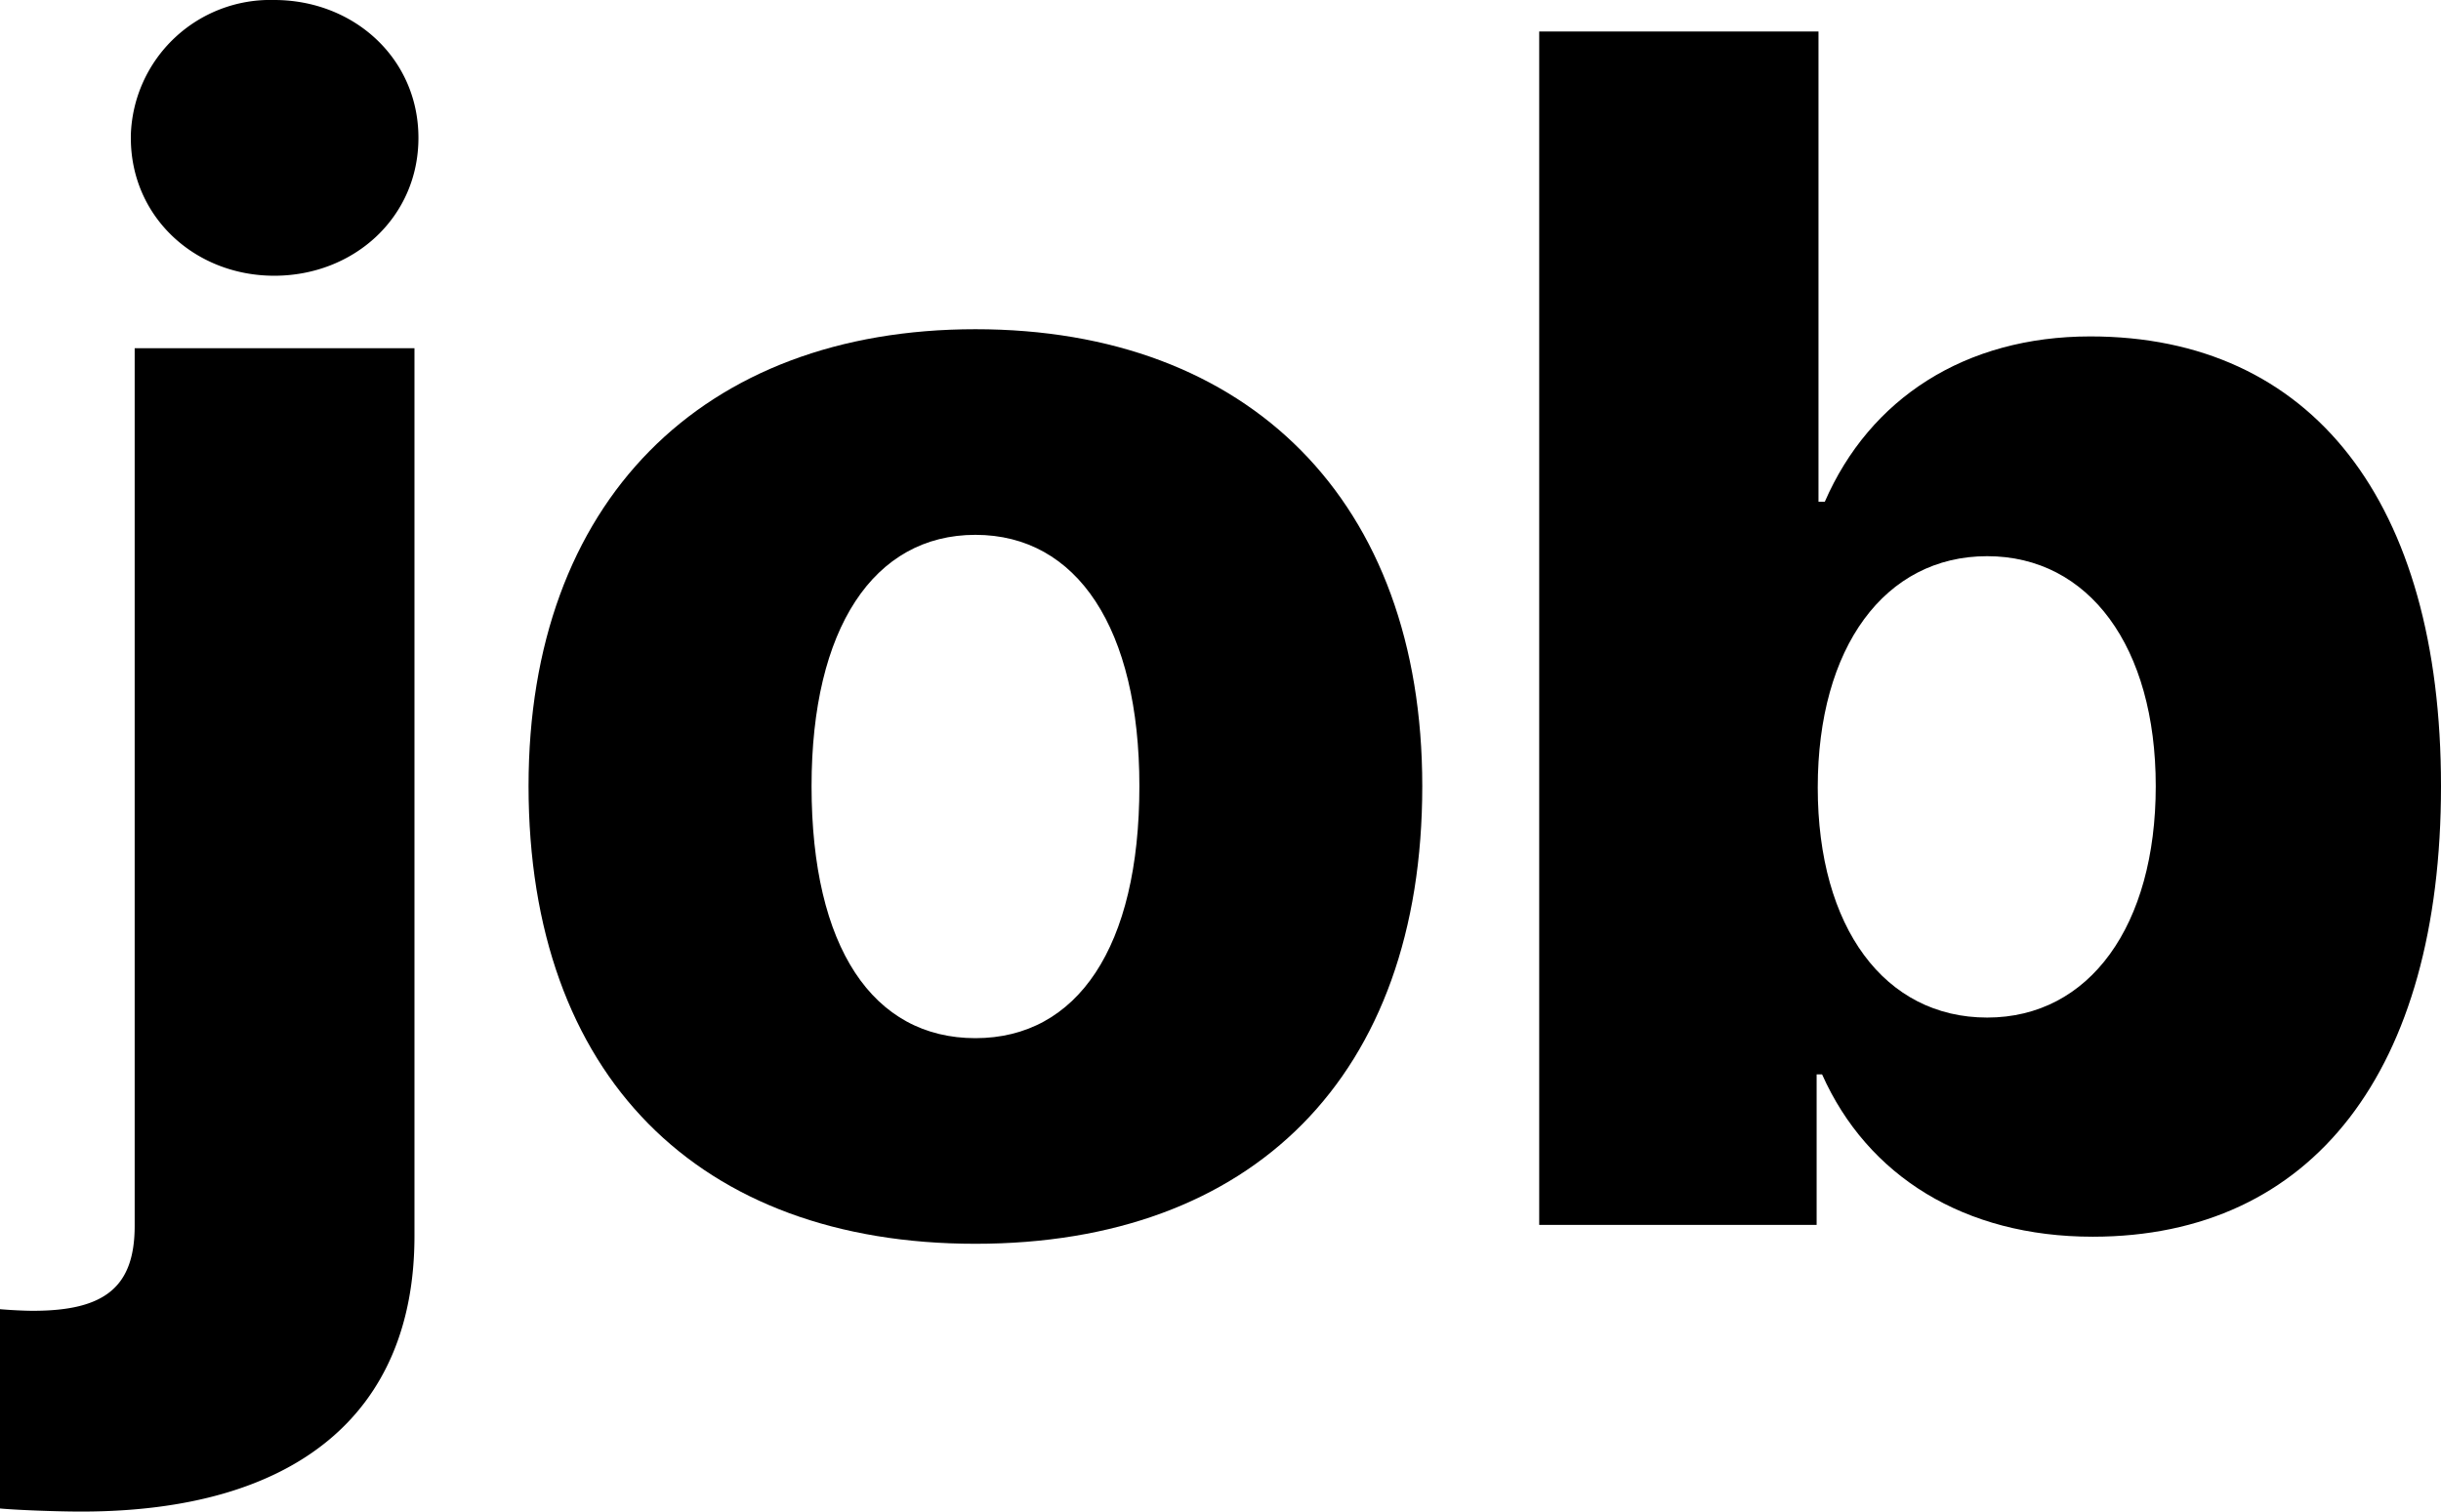
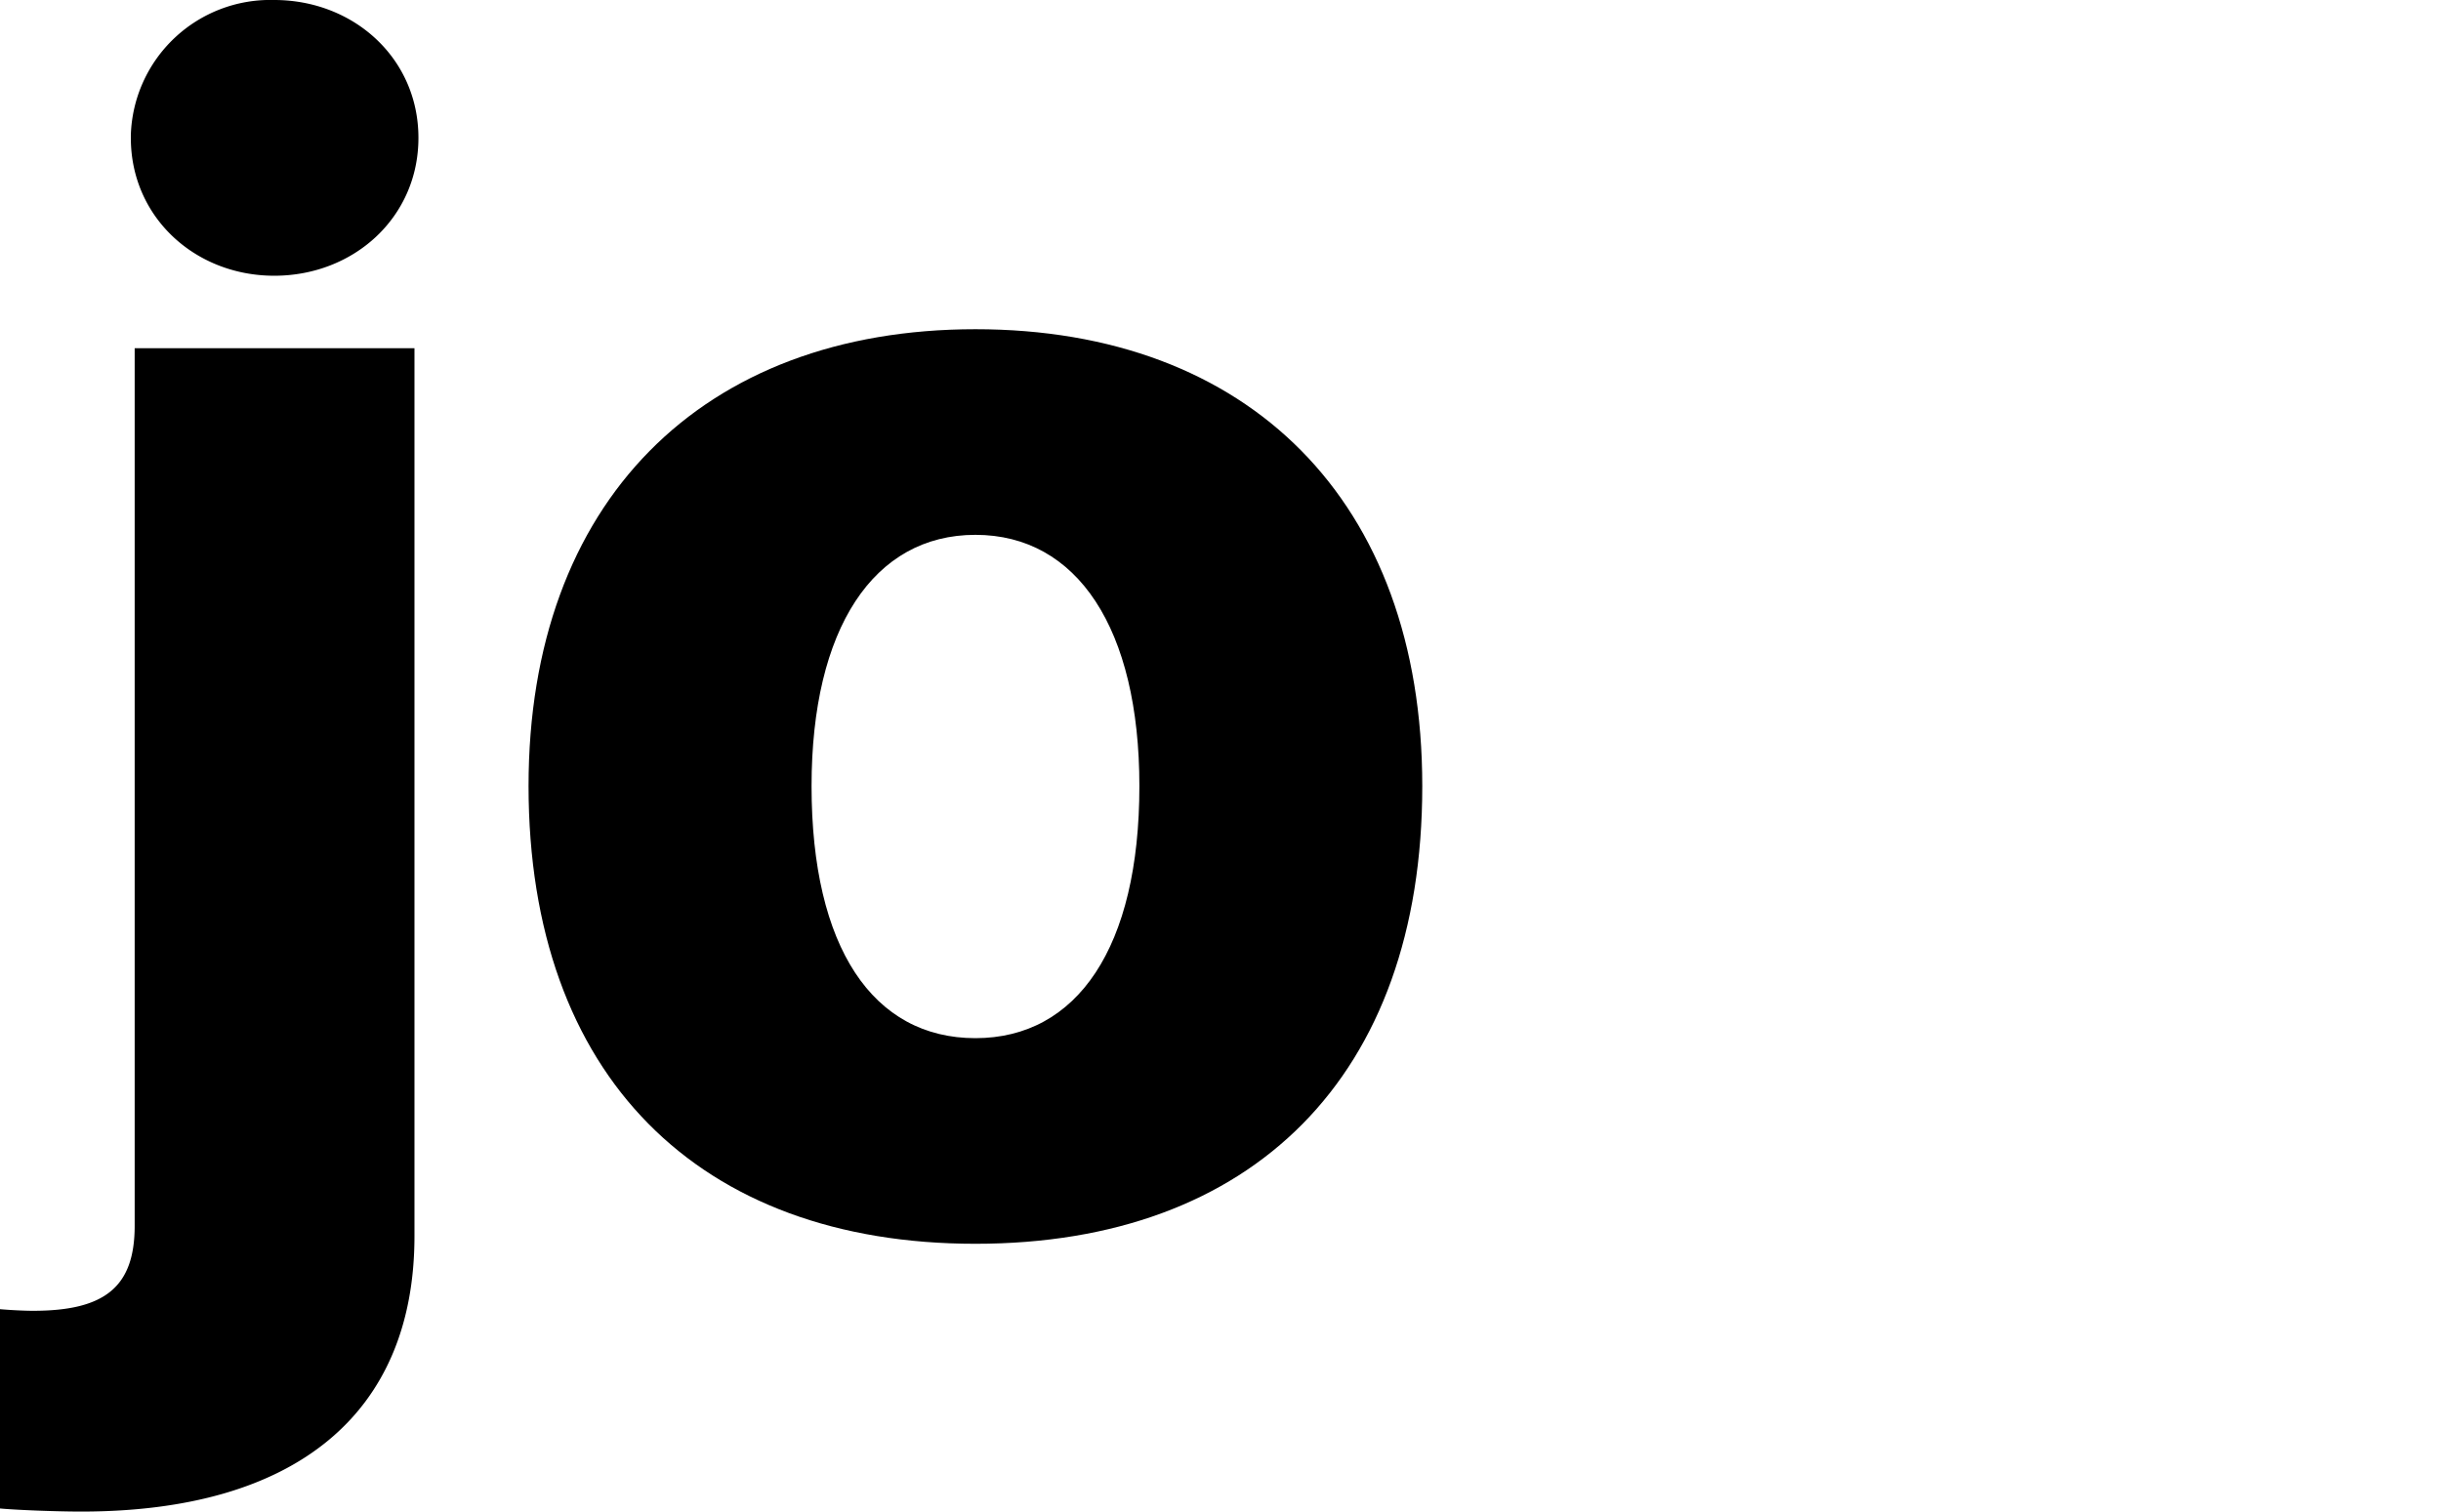
<svg xmlns="http://www.w3.org/2000/svg" id="e1b4fefa-28f2-4b7b-9a01-cc0e1059aa4c" data-name="a4943288-7489-4a9a-860c-e86c103e5710" viewBox="0 0 196.65 121.81">
  <style> @media (prefers-color-scheme: dark) { path { fill: white; stroke: white; } } </style>
  <path d="M33.39,28.06H10.85V98.77c0,4.89-2.34,6.86-8.18,6.86-.83,0-2-.07-2.67-.13v16.06c1.21.12,4.51.25,6.54.25,17.26,0,26.85-7.87,26.85-22.21Zm-11.3-5.84c6.41,0,11.62-4.7,11.62-11.11S28.5,0,22.09,0A11.24,11.24,0,0,0,10.54,10.89v.22C10.54,17.52,15.74,22.22,22.09,22.22Z" />
  <path d="M78.58,100.23c22.28,0,36-13.46,36-36.88,0-23-14-36.82-36-36.82s-36,13.9-36,36.82C42.59,86.71,56.3,100.23,78.58,100.23Zm0-16.57c-8.25,0-13.2-7.3-13.2-20.31,0-12.7,5-20.25,13.2-20.25s13.21,7.55,13.21,20.25C91.79,76.36,86.77,83.66,78.58,83.66Z" />
-   <path d="M168.59,99.66c17.71,0,28.06-13.4,28.06-36.31S186.24,27.11,168.4,27.11c-10.09,0-17.77,5-21.39,13.32h-.51V2.54H124V98.71h22.35V86.58h.44C150.44,94.77,158.25,99.66,168.59,99.66Zm-8.5-54.84c8.19,0,13.58,7.29,13.58,18.53S168.34,82,160.09,82s-13.65-7.24-13.65-18.54S151.84,44.82,160.09,44.82Z" />
</svg>